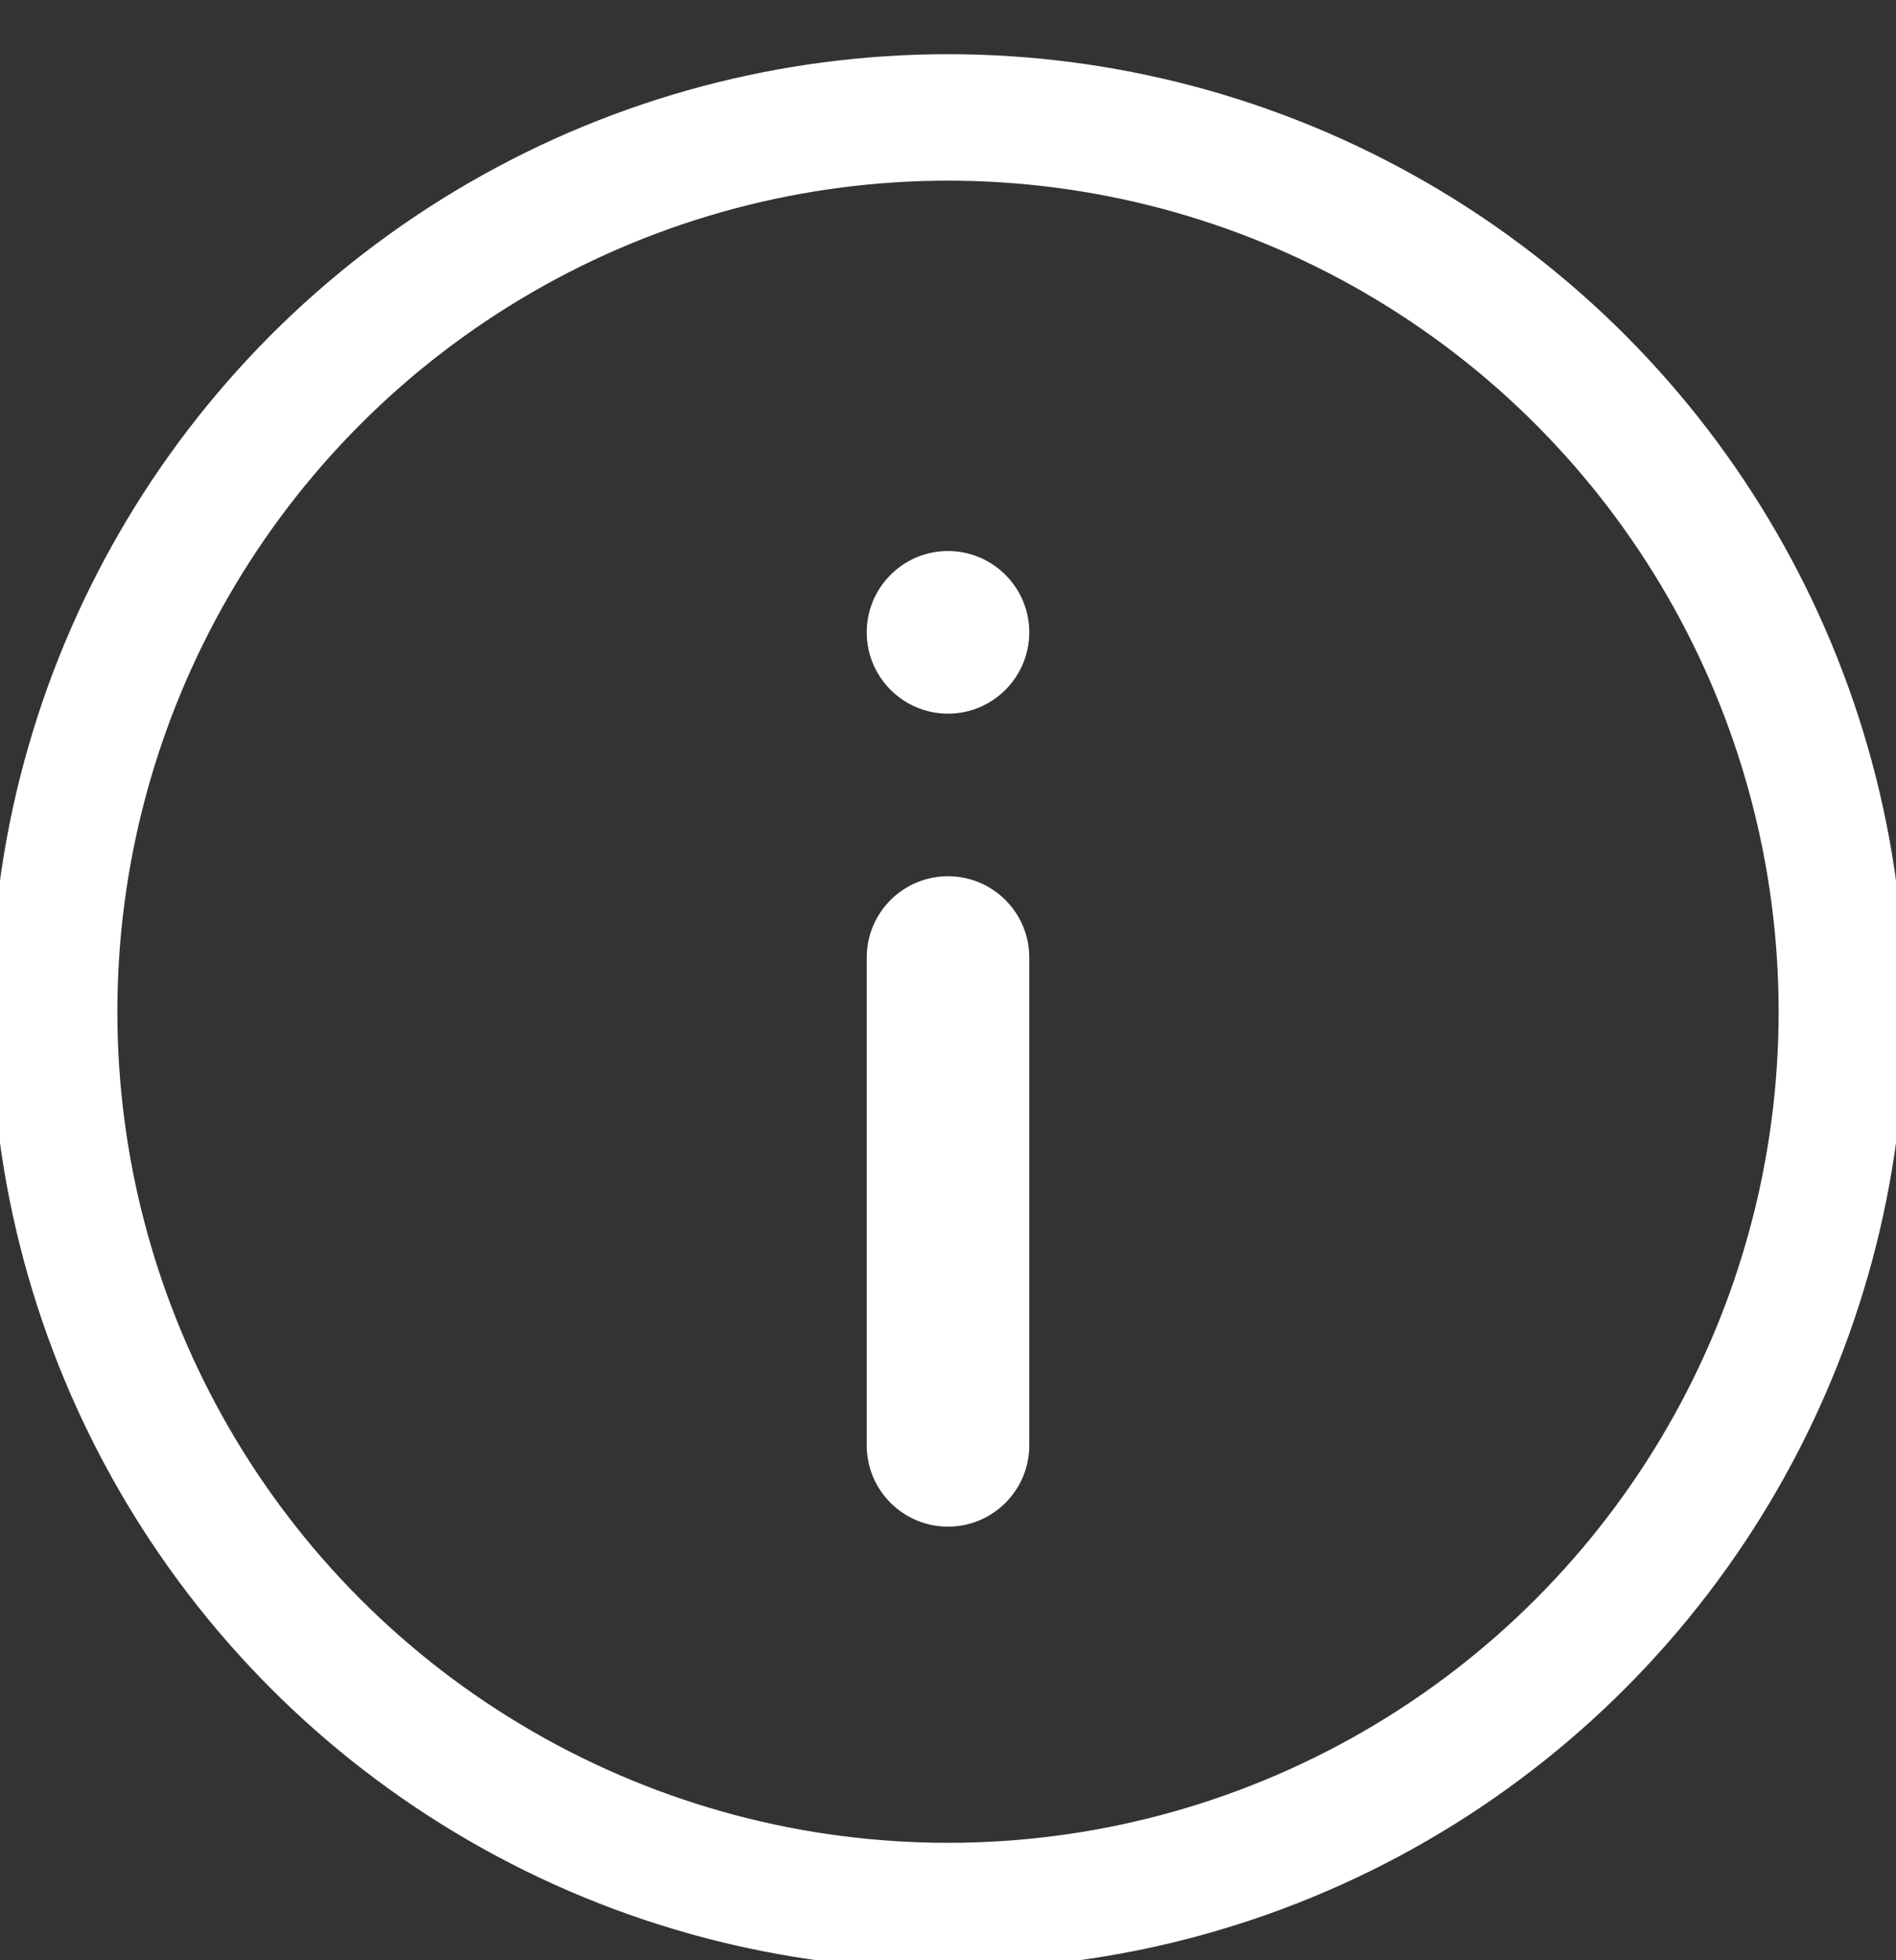
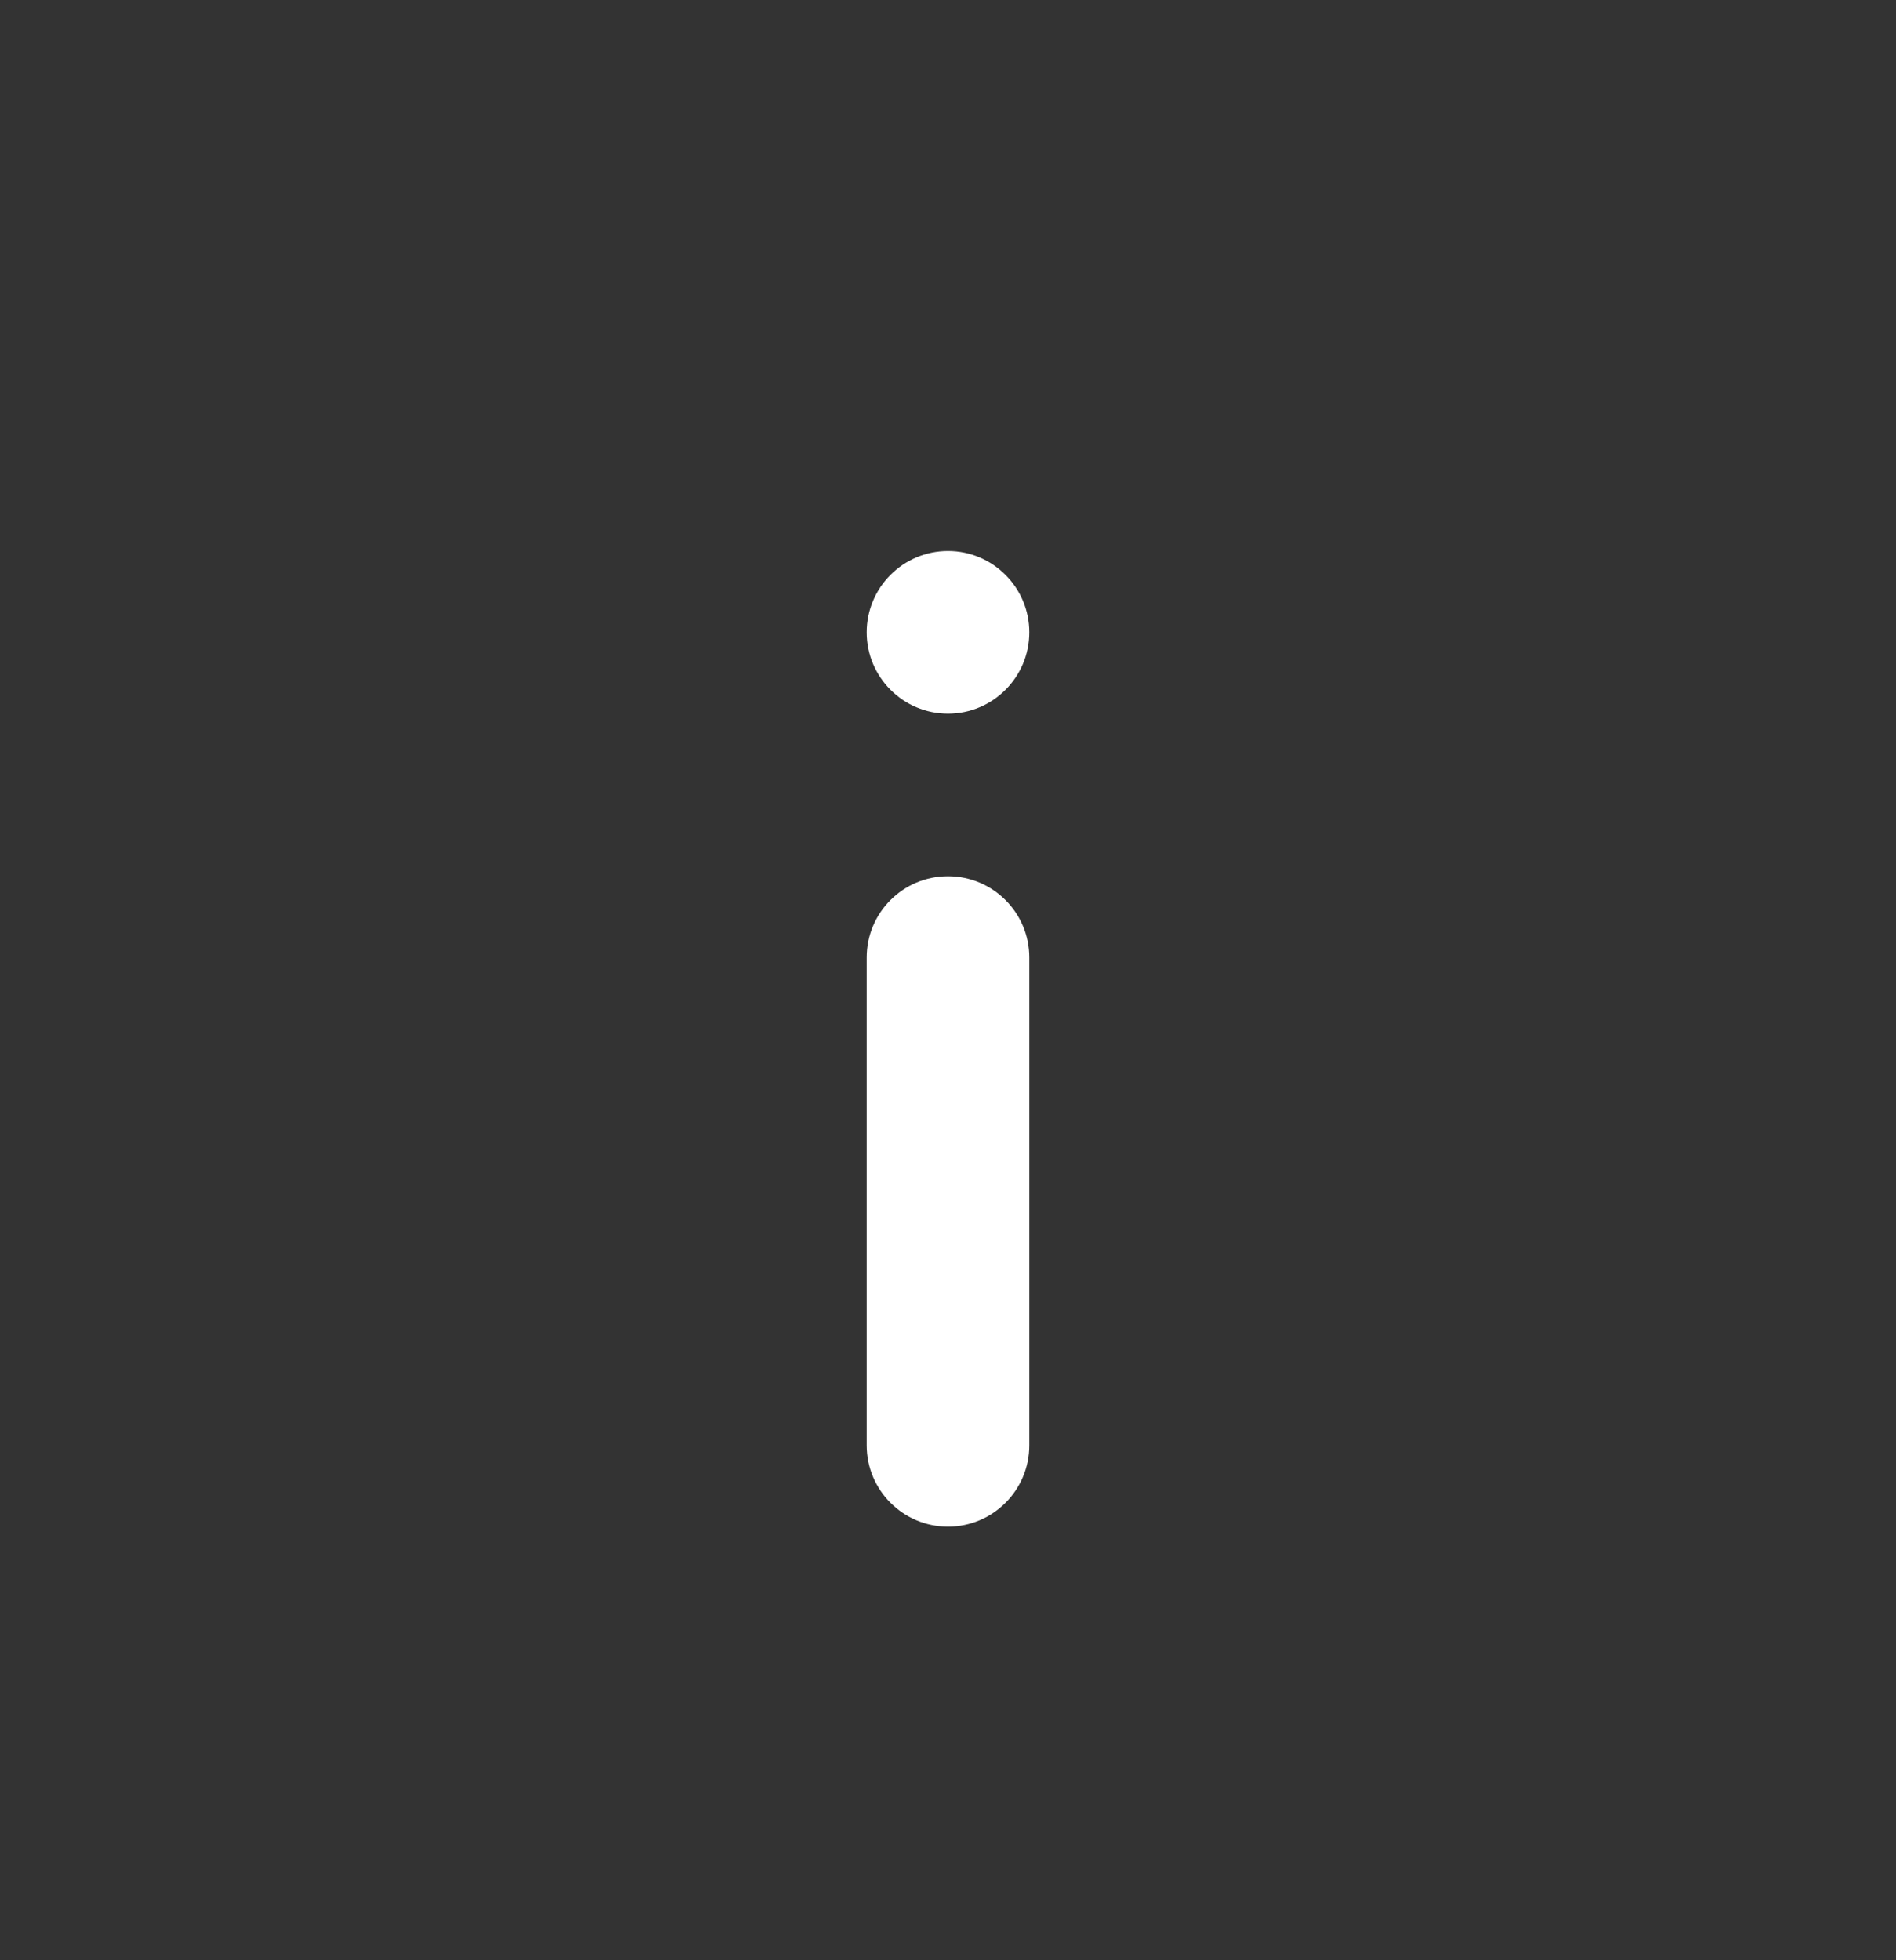
<svg xmlns="http://www.w3.org/2000/svg" width="30" height="31" viewBox="0 0 30 31">
  <rect x="0" y="0" width="30" height="31" fill="#333333" stroke="none" />
  <g fill="none" fill-rule="evenodd">
    <g>
      <g>
        <g>
          <g>
            <g transform="translate(-1188 -75) translate(850 61) translate(16 3) translate(322 12) translate(.857 .857)">
-               <path fill="#ffffff" d="M14.143 6.857c-.71 0-1.286.577-1.286 1.286 0 .709.577 1.286 1.286 1.286.709 0 1.286-.577 1.286-1.286 0-.709-.577-1.286-1.286-1.286z" />
-               <circle cx="14.143" cy="14.143" r="14.143" stroke="#ffffff" stroke-width="2" />
+               <path fill="#ffffff" d="M14.143 6.857c-.71 0-1.286.577-1.286 1.286 0 .709.577 1.286 1.286 1.286.709 0 1.286-.577 1.286-1.286 0-.709-.577-1.286-1.286-1.286" />
              <path fill="#ffffff" d="M14.143 12c-.71 0-1.286.575-1.286 1.286V21c0 .71.576 1.286 1.286 1.286.71 0 1.286-.576 1.286-1.286v-7.714c0-.71-.576-1.286-1.286-1.286z" />
            </g>
          </g>
        </g>
      </g>
    </g>
  </g>
</svg>